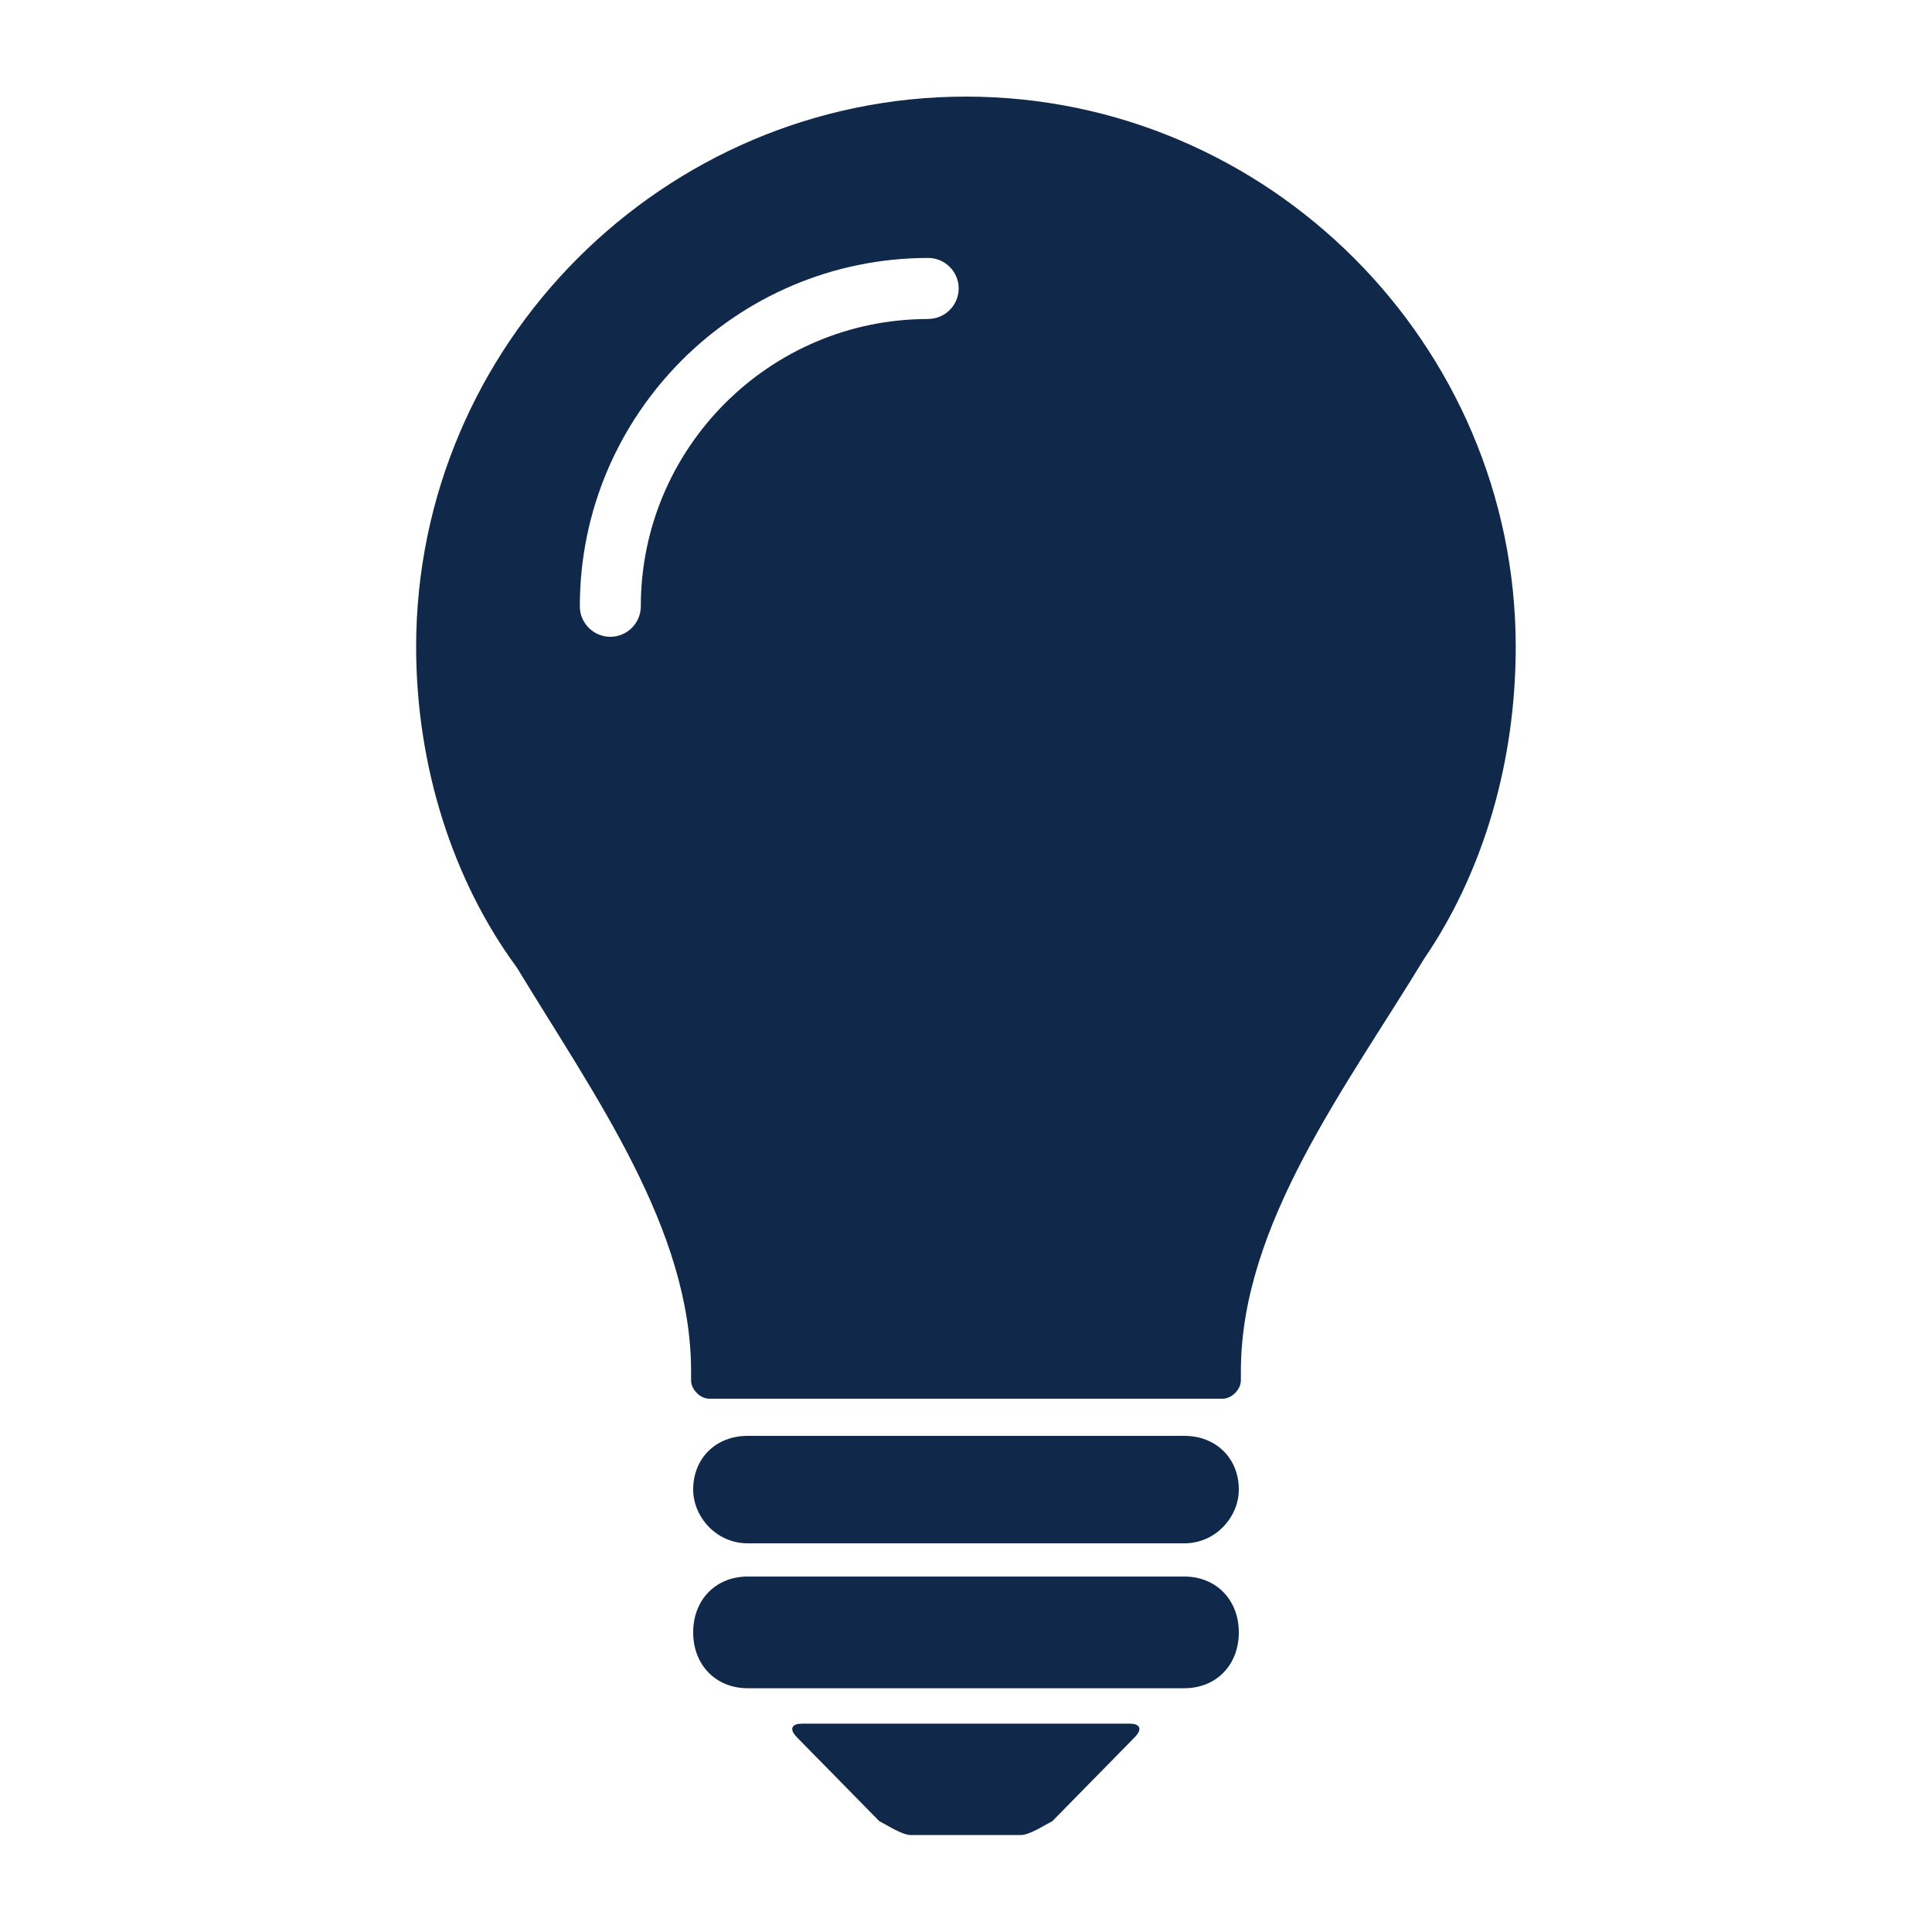
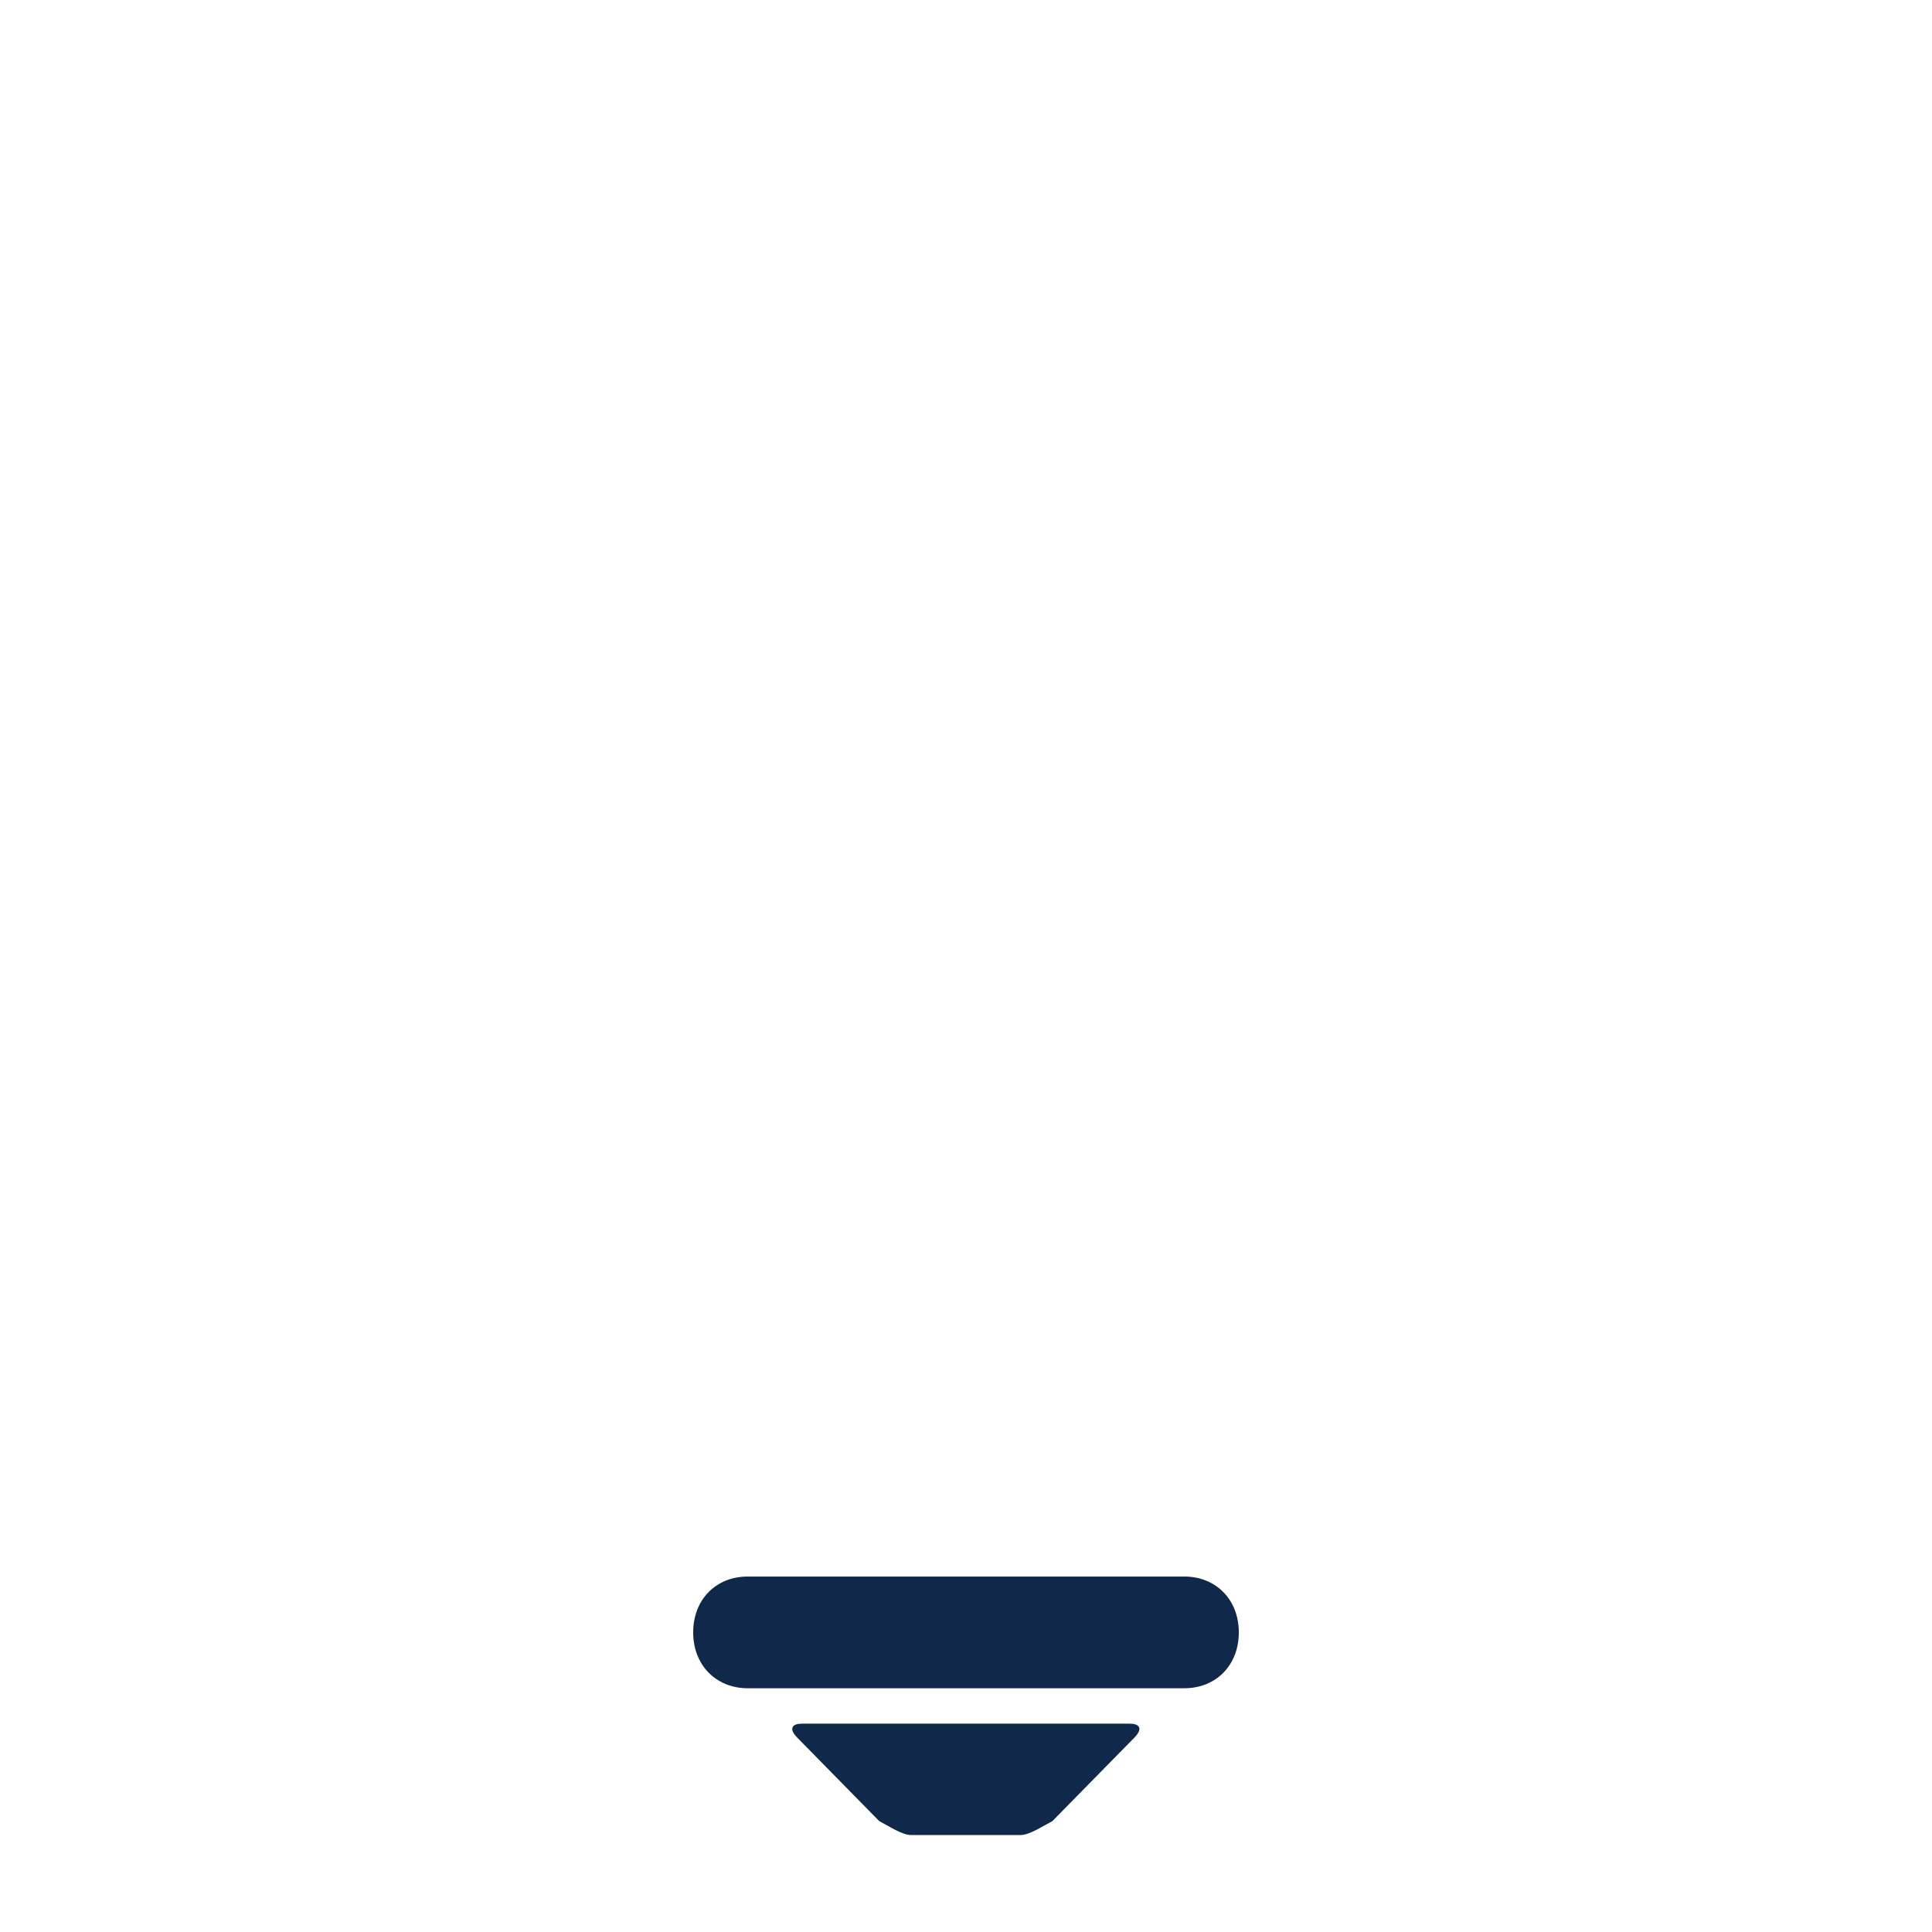
<svg xmlns="http://www.w3.org/2000/svg" width="1200pt" height="1200pt" version="1.1" viewBox="0 0 1200 1200">
  <path d="m735.61 979.22h-271.22c-19.781 0-33.844 14.391-33.844 34.688s14.156 34.688 33.844 34.688h271.22c19.781 0 33.844-14.391 33.844-34.688s-14.156-34.688-33.844-34.688z" fill="#10294b" />
-   <path d="m735.61 891.84h-271.22c-19.781 0-33.844 13.922-33.844 33.375 0 16.688 14.156 33.375 33.844 33.375h271.22c19.781 0 33.844-16.688 33.844-33.375 0-19.453-14.156-33.375-33.844-33.375z" fill="#10294b" />
  <path d="m701.86 1070.6h-203.86c-5.625 0-8.531 2.859-2.859 8.625l51 51.938c5.625 2.859 14.156 8.625 19.781 8.625h67.922c5.625 0 14.156-5.766 19.781-8.625l51-51.938c5.625-5.766 2.859-8.625-2.859-8.625z" fill="#10294b" />
-   <path d="m600 60c-187.78 0-341.53 153.84-341.53 341.76 0 74.062 22.781 145.22 62.625 199.31 48.375 79.781 108.14 162.37 108.14 250.69v5.625c0 5.625 5.625 11.391 11.391 11.391h318.71c5.625 0 11.391-5.625 11.391-11.391v-5.625c0-91.078 65.391-176.53 113.86-256.31 36.938-54.141 56.859-122.53 56.859-193.69 0-187.92-153.71-341.76-341.53-341.76zm-23.531 138.14c-98.391 0-178.45 80.062-178.45 178.45 0 10.453-8.531 18.938-18.938 18.938-10.453 0-18.938-8.531-18.938-18.938 0-119.3 97.078-216.37 216.37-216.37 10.453 0 18.938 8.531 18.938 18.938 0 10.453-8.531 18.938-18.938 18.938z" fill="#10294b" />
</svg>